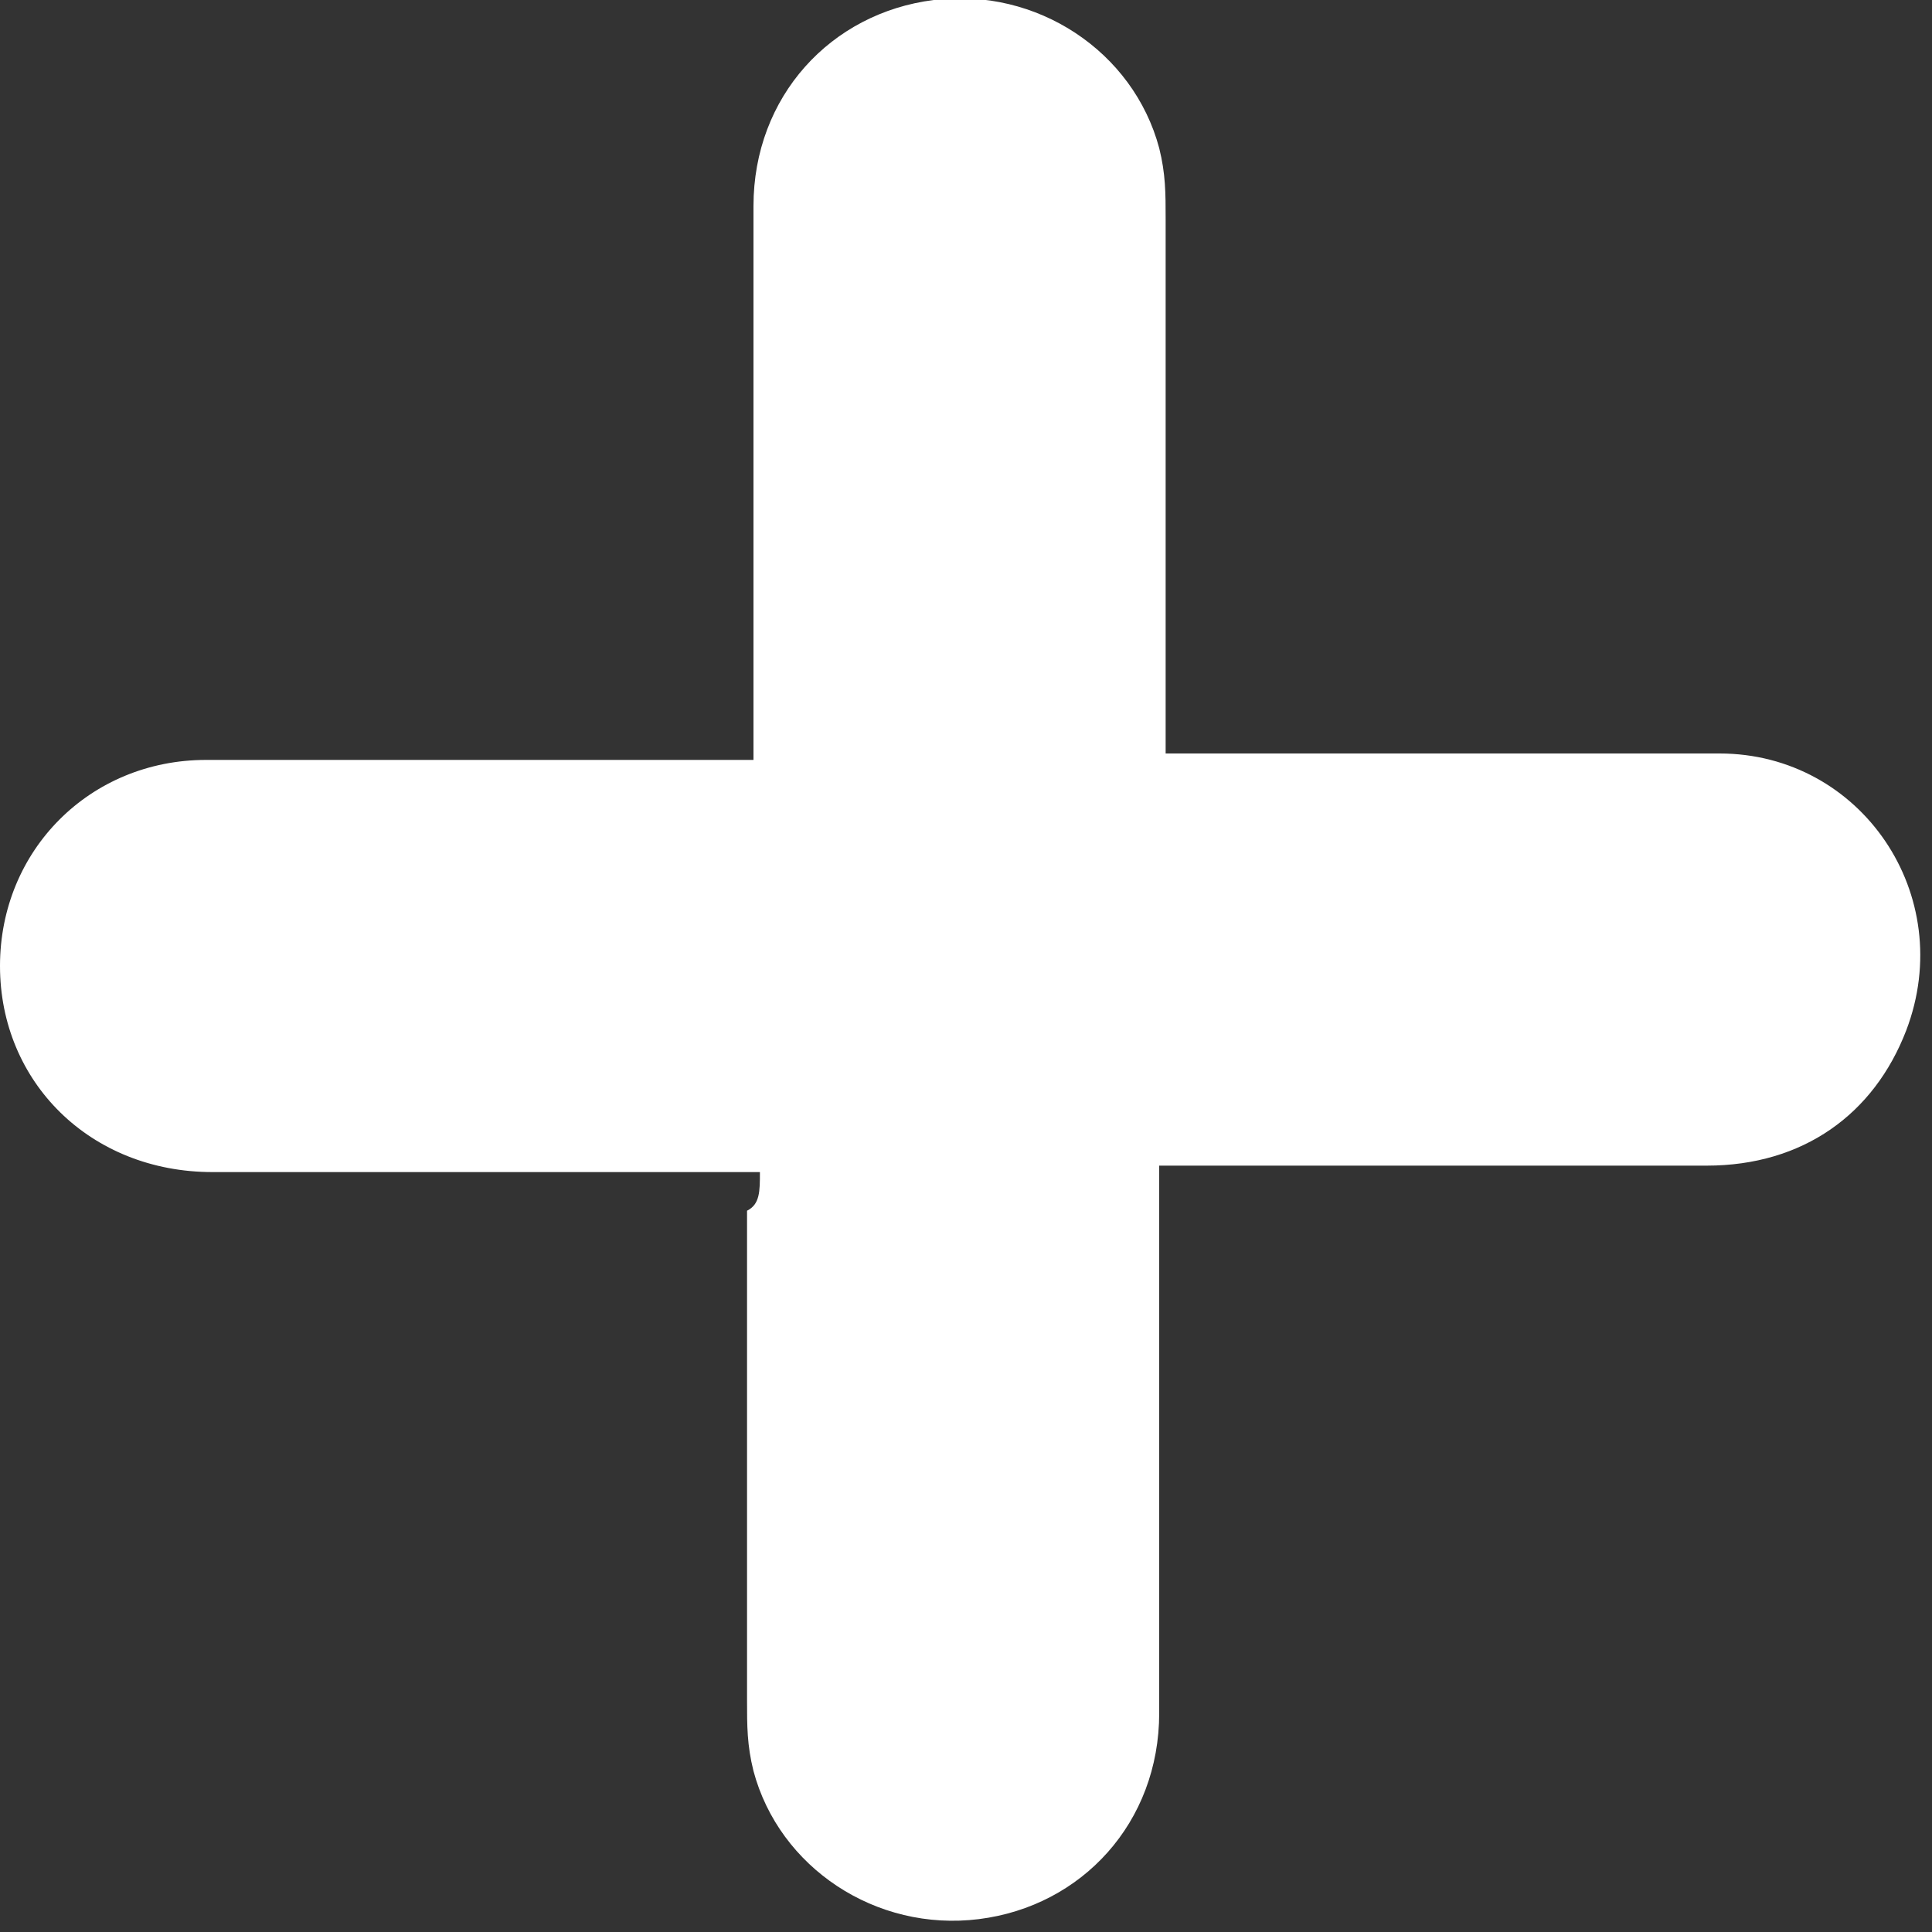
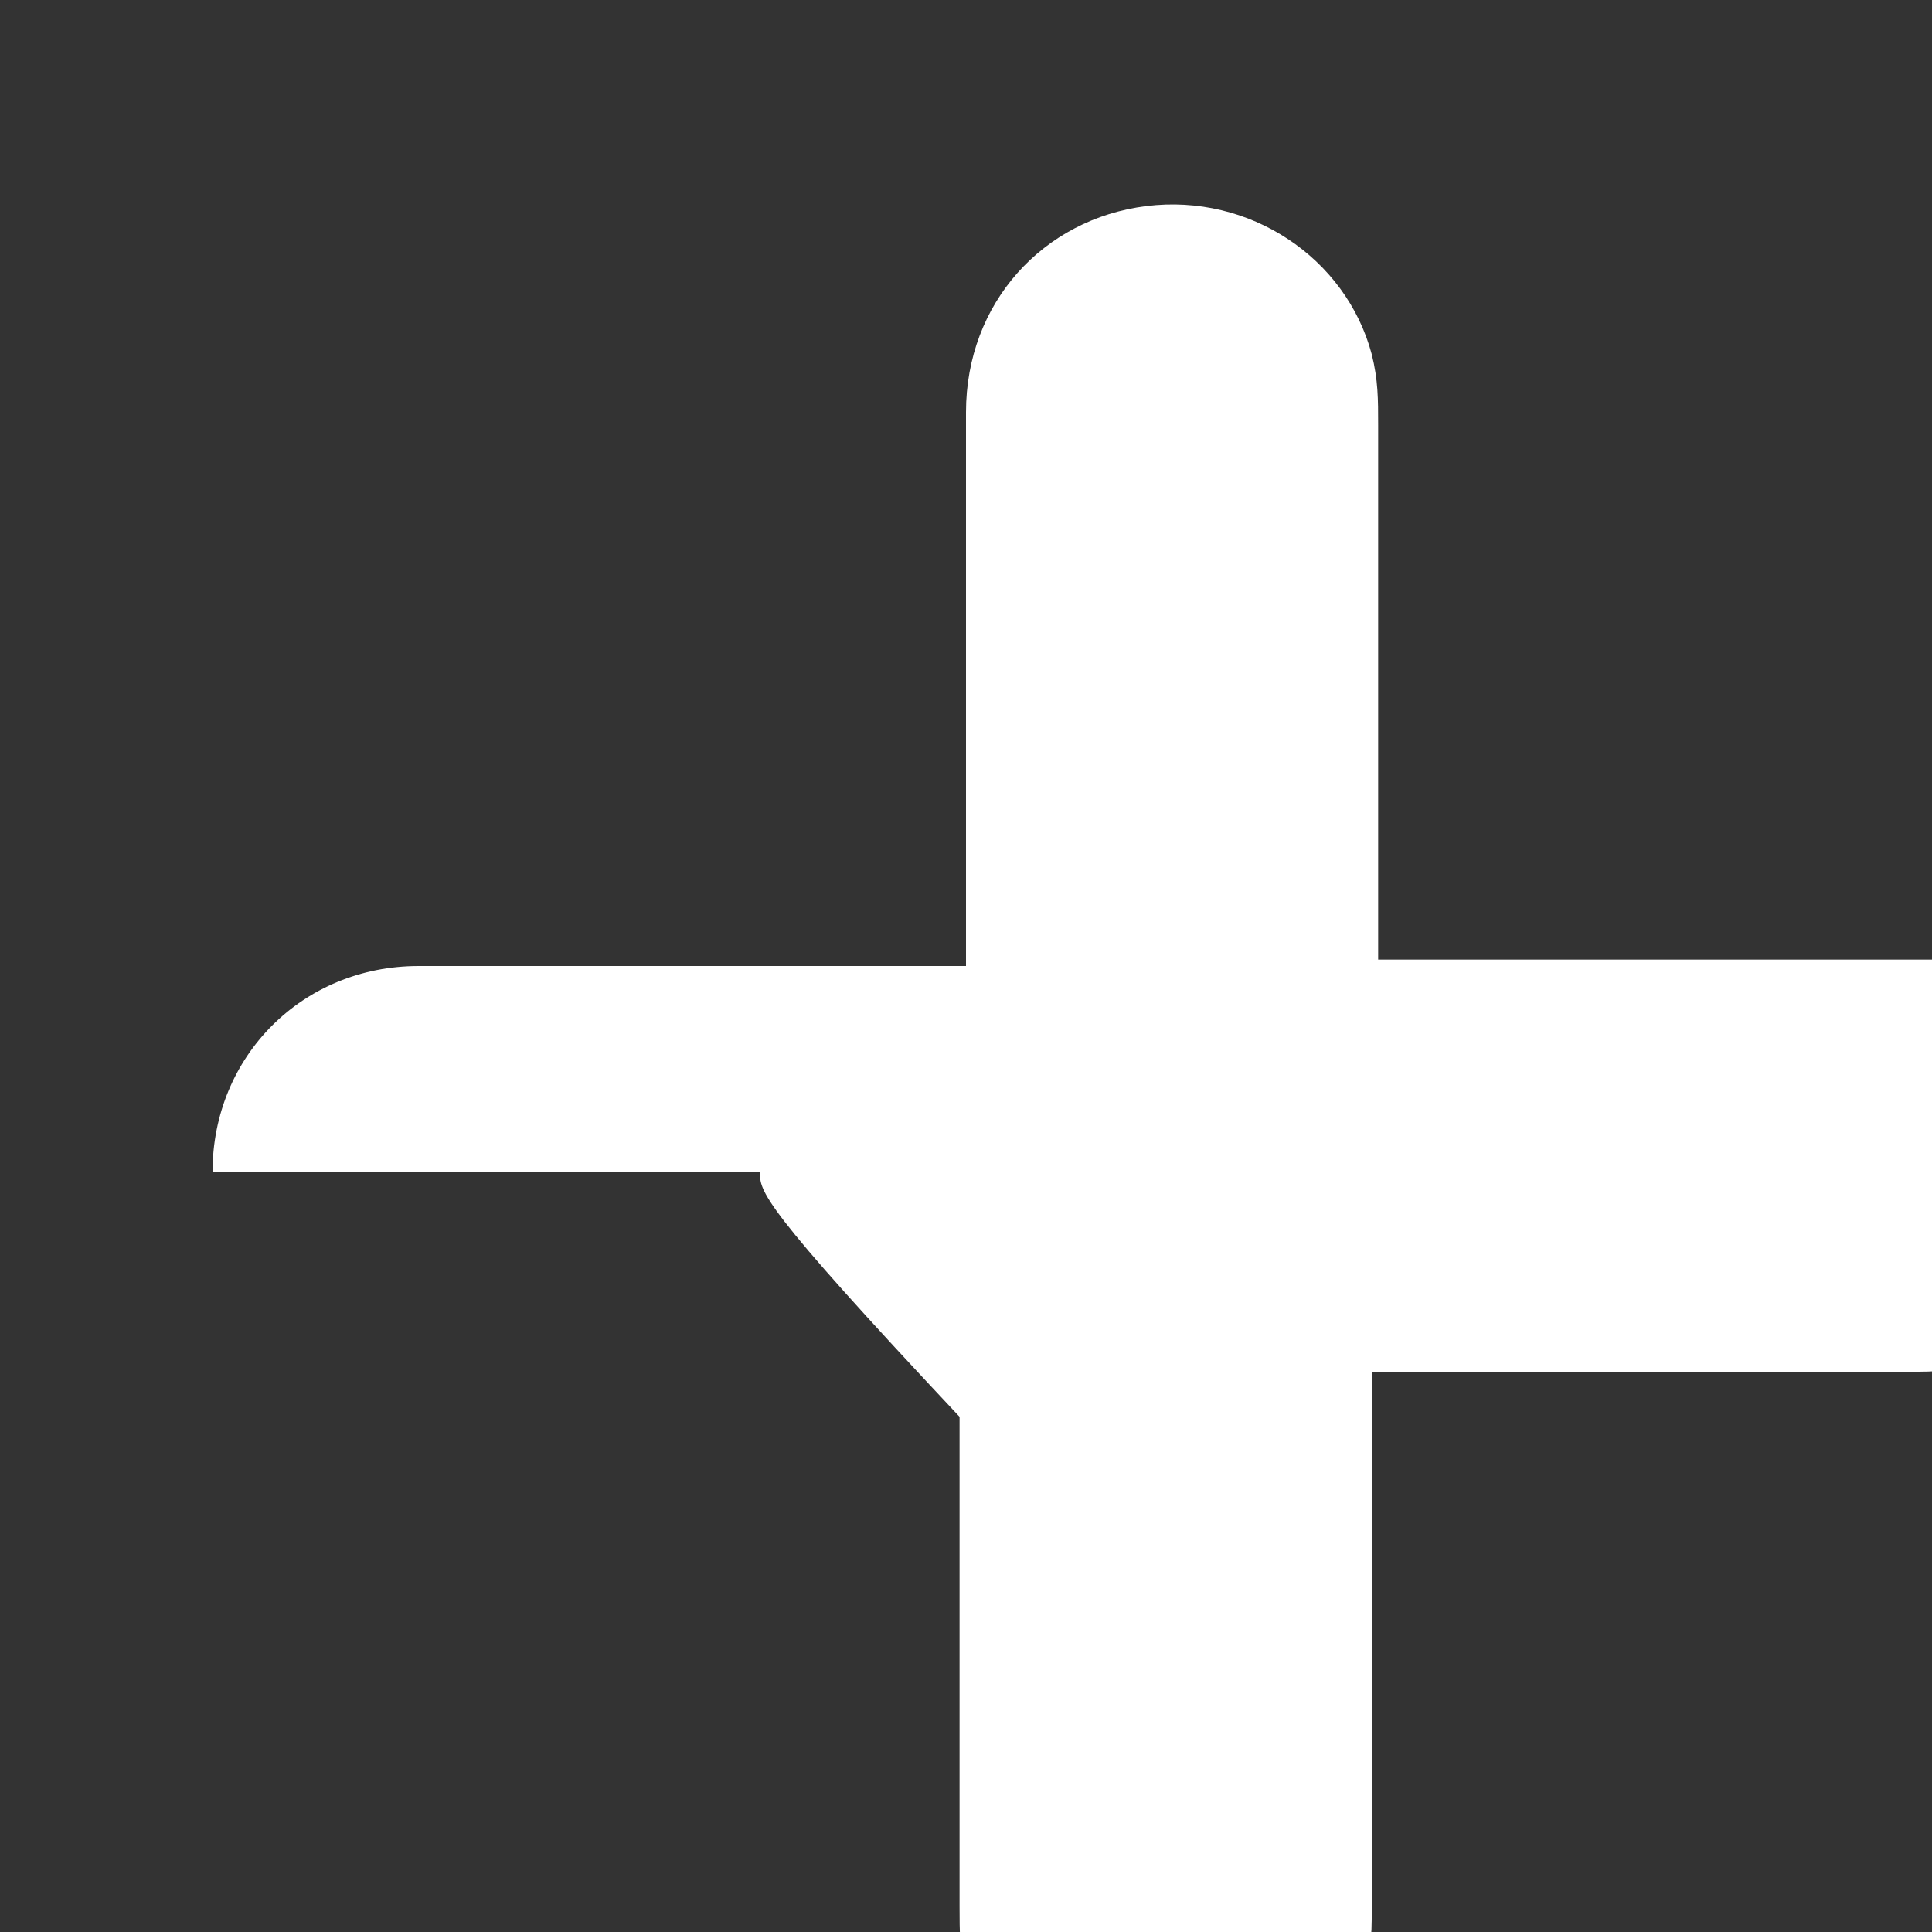
<svg xmlns="http://www.w3.org/2000/svg" version="1.1" id="Layer_1" x="0px" y="0px" viewBox="0 0 30 30" style="enable-background:new 0 0 30 30;" xml:space="preserve">
  <rect x="0" y="0" width="30" height="30" fill="#333333" stroke="none" />
  <style type="text/css">
	.st0{fill:#FFFFFF;}
</style>
-   <path class="st0" d="M11.8,18.2c-0.9,0-1.7,0-2.5,0c-2,0-4,0-6,0C1.4,18.2,0,16.8,0,15c0-1.8,1.4-3.2,3.2-3.2c2.6,0,5.2,0,7.8,0  c0.2,0,0.4,0,0.7,0c0-0.2,0-0.5,0-0.7c0-2.6,0-5.3,0-7.9c0-1.7,1.2-3,2.8-3.2c1.6-0.2,3.1,0.8,3.5,2.3c0.1,0.4,0.1,0.7,0.1,1.1  c0,2.5,0,5,0,7.6c0,0.2,0,0.4,0,0.7c0.3,0,0.5,0,0.7,0c2.6,0,5.3,0,7.9,0c2.2,0,3.7,2.2,2.9,4.3c-0.5,1.3-1.6,2.1-3.1,2.1  c-2.6,0-5.2,0-7.8,0c-0.2,0-0.4,0-0.7,0c0,0.2,0,0.4,0,0.6c0,2.6,0,5.3,0,7.9c0,1.7-1.2,3-2.8,3.2c-1.6,0.2-3.1-0.8-3.5-2.3  c-0.1-0.4-0.1-0.7-0.1-1.1c0-2.5,0-5,0-7.6C11.8,18.7,11.8,18.5,11.8,18.2z" />
+   <path class="st0" d="M11.8,18.2c-0.9,0-1.7,0-2.5,0c-2,0-4,0-6,0c0-1.8,1.4-3.2,3.2-3.2c2.6,0,5.2,0,7.8,0  c0.2,0,0.4,0,0.7,0c0-0.2,0-0.5,0-0.7c0-2.6,0-5.3,0-7.9c0-1.7,1.2-3,2.8-3.2c1.6-0.2,3.1,0.8,3.5,2.3c0.1,0.4,0.1,0.7,0.1,1.1  c0,2.5,0,5,0,7.6c0,0.2,0,0.4,0,0.7c0.3,0,0.5,0,0.7,0c2.6,0,5.3,0,7.9,0c2.2,0,3.7,2.2,2.9,4.3c-0.5,1.3-1.6,2.1-3.1,2.1  c-2.6,0-5.2,0-7.8,0c-0.2,0-0.4,0-0.7,0c0,0.2,0,0.4,0,0.6c0,2.6,0,5.3,0,7.9c0,1.7-1.2,3-2.8,3.2c-1.6,0.2-3.1-0.8-3.5-2.3  c-0.1-0.4-0.1-0.7-0.1-1.1c0-2.5,0-5,0-7.6C11.8,18.7,11.8,18.5,11.8,18.2z" />
</svg>